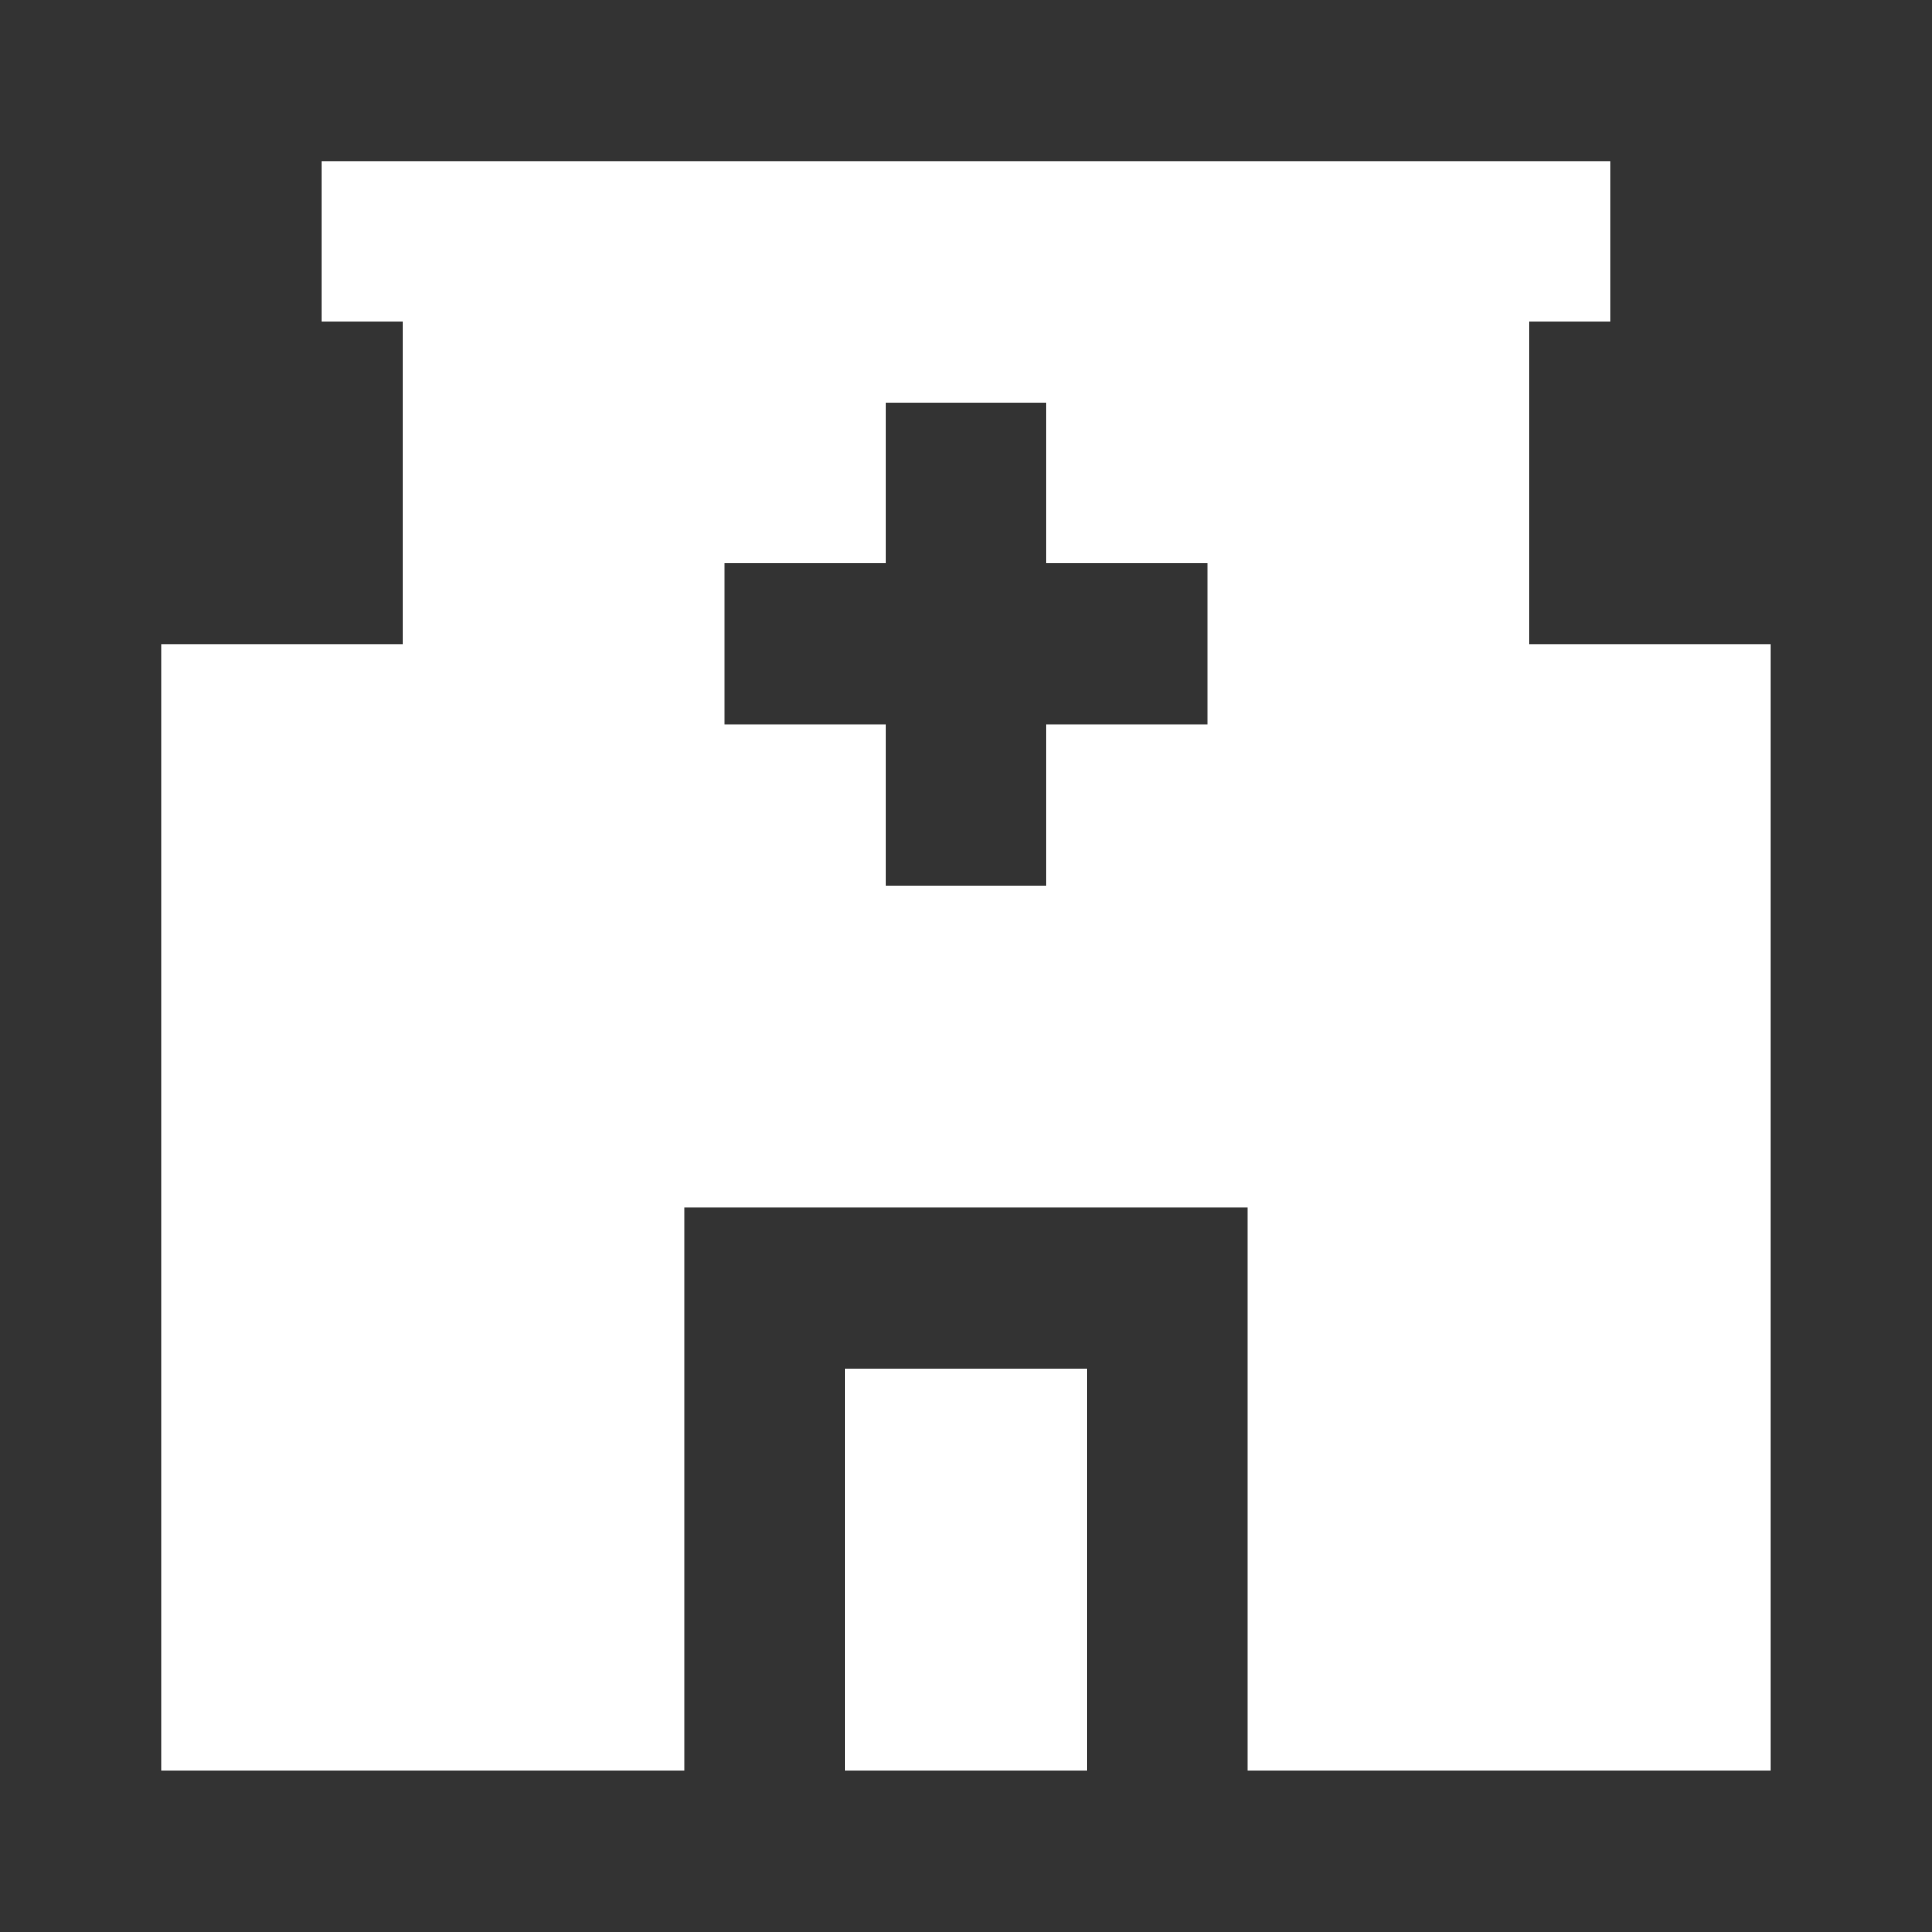
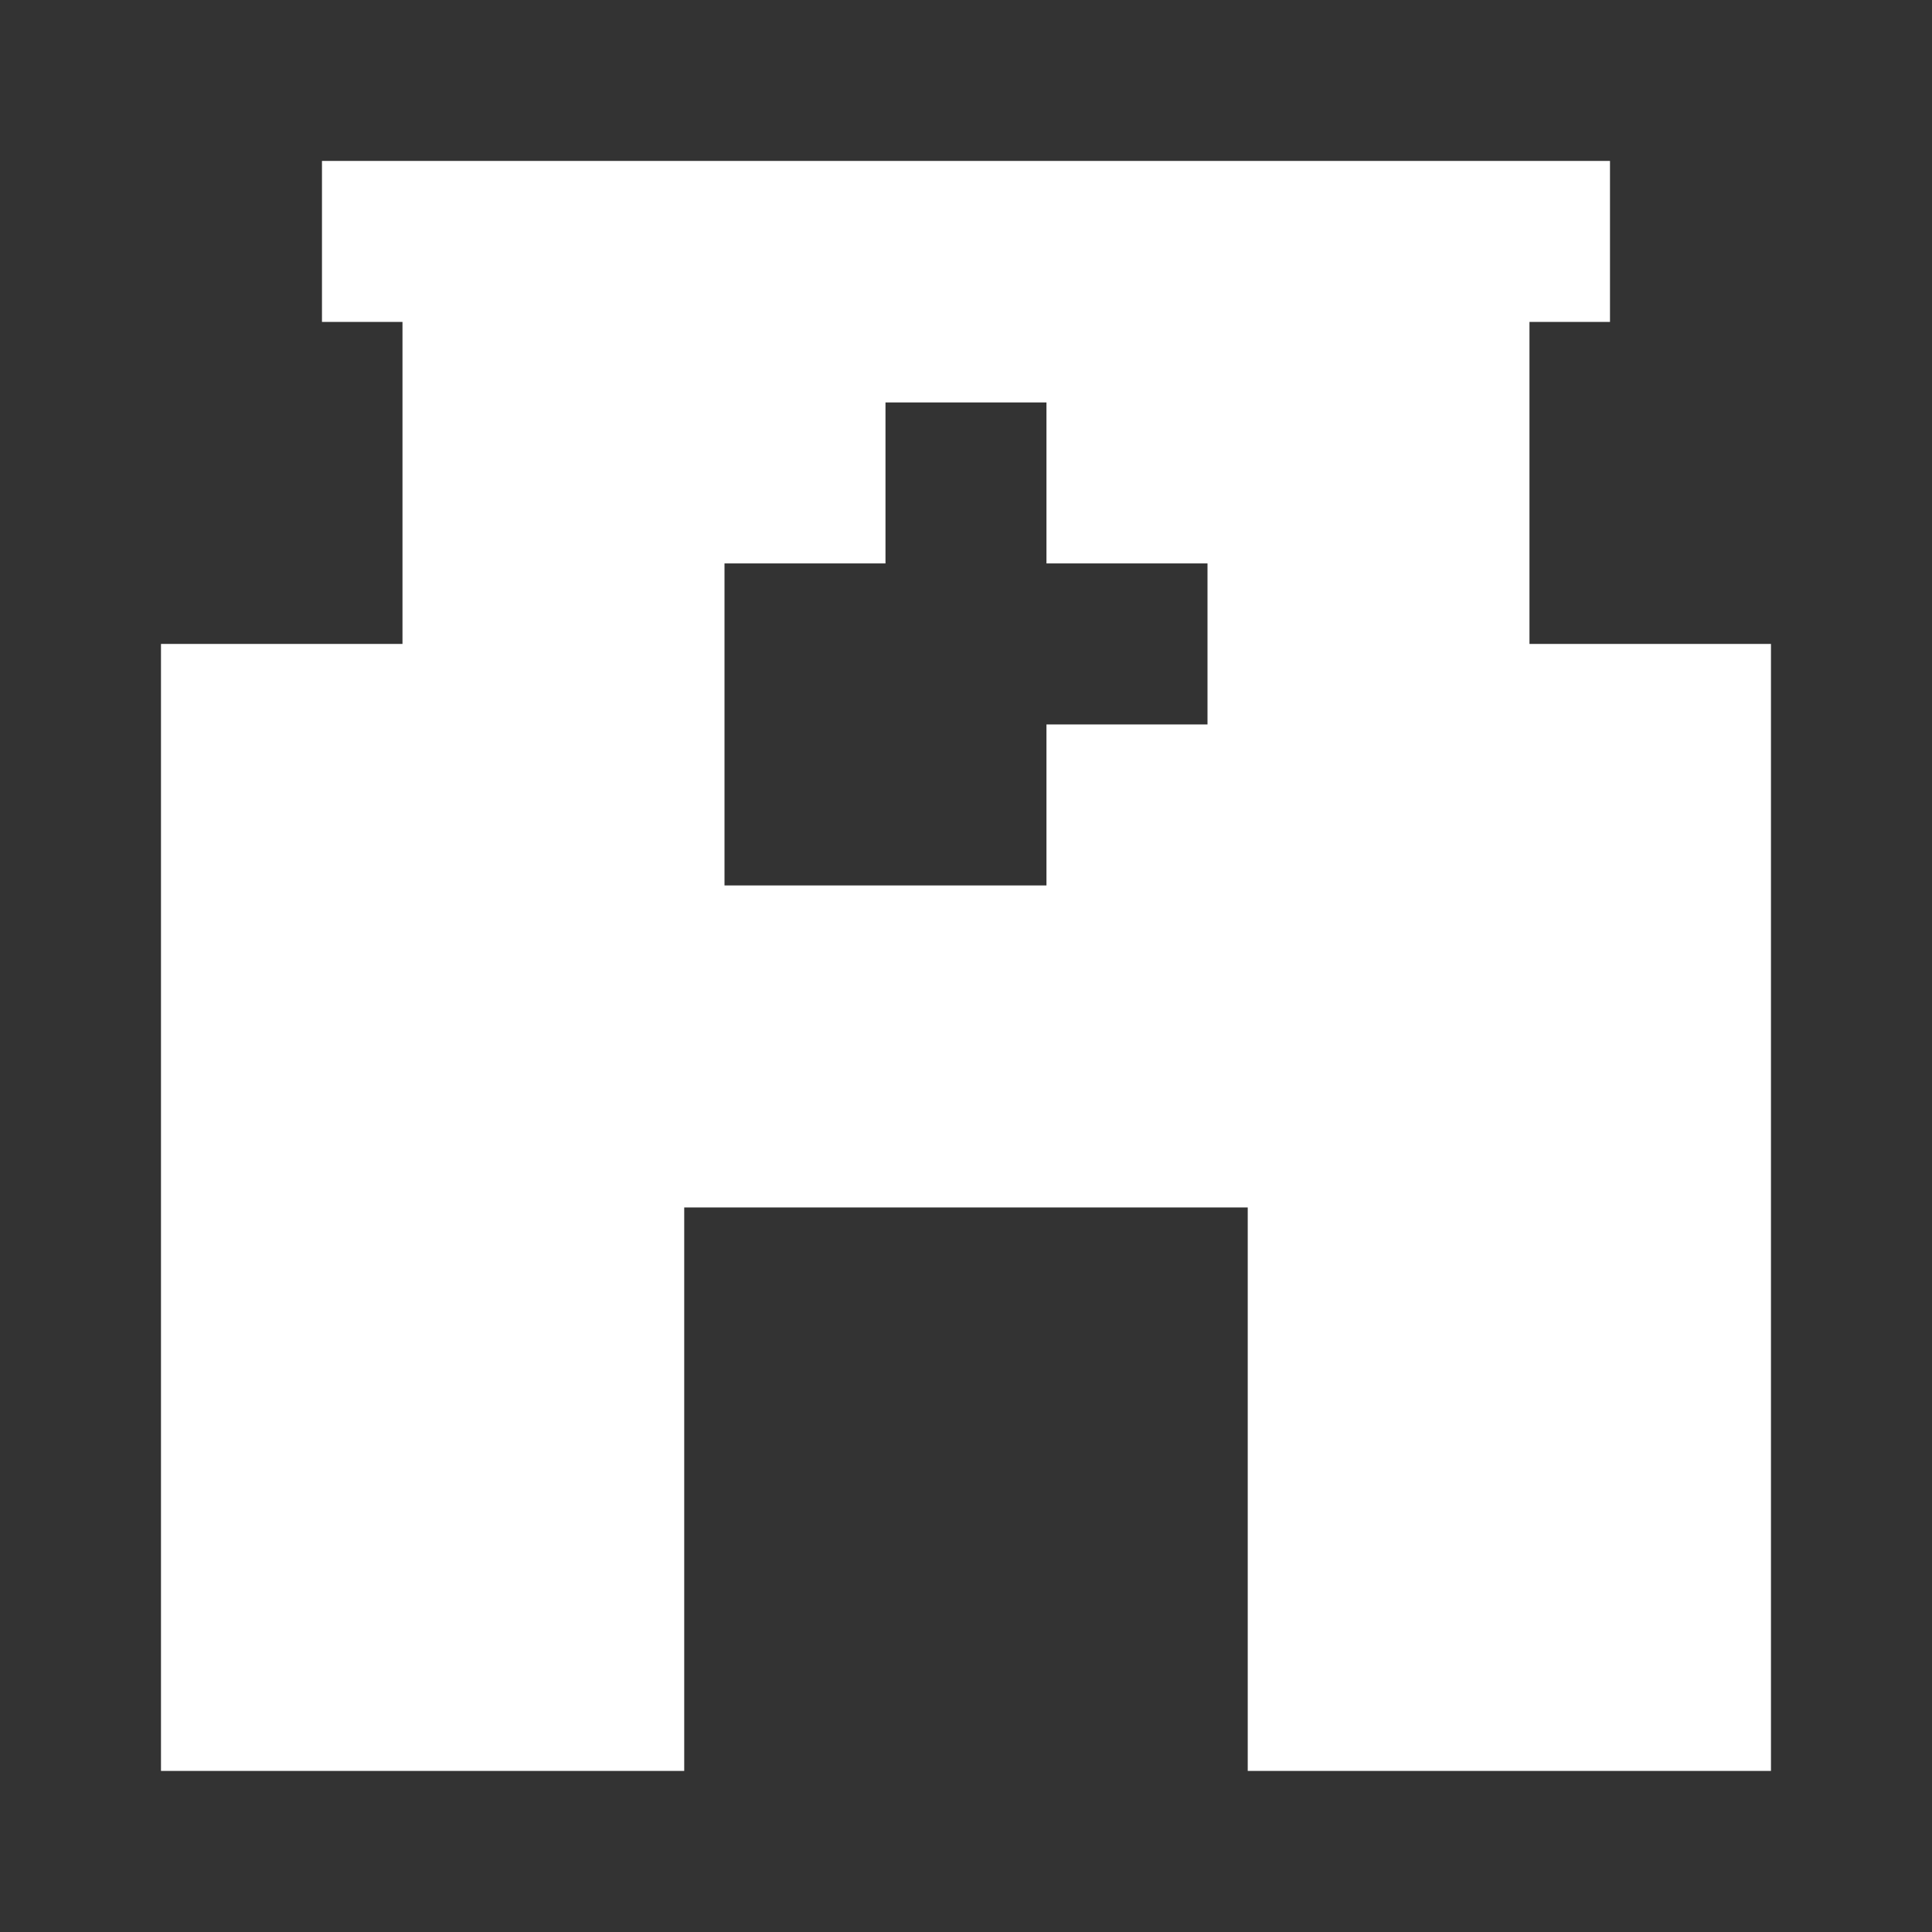
<svg xmlns="http://www.w3.org/2000/svg" width="40" height="40" viewBox="0 0 40 40" fill="none">
  <rect x="0" y="0" width="40" height="40" fill="#333333" stroke="none" />
-   <path d="M33.333 3.332H6.666V6.665H8.333V13.332H3.333V36.665H14.166V24.999H25.833V36.665H36.666V13.332H31.666V6.665H33.333V3.332ZM21.666 11.665H25V14.999H21.666V18.332H18.333V14.999H15V11.665H18.333V8.332H21.666V11.665Z" fill="white" />
-   <path d="M17.5 36.665V28.332H22.5V36.665H17.5Z" fill="white" />
+   <path d="M33.333 3.332H6.666V6.665H8.333V13.332H3.333V36.665H14.166V24.999H25.833V36.665H36.666V13.332H31.666V6.665H33.333V3.332ZM21.666 11.665H25V14.999H21.666V18.332H18.333H15V11.665H18.333V8.332H21.666V11.665Z" fill="white" />
</svg>